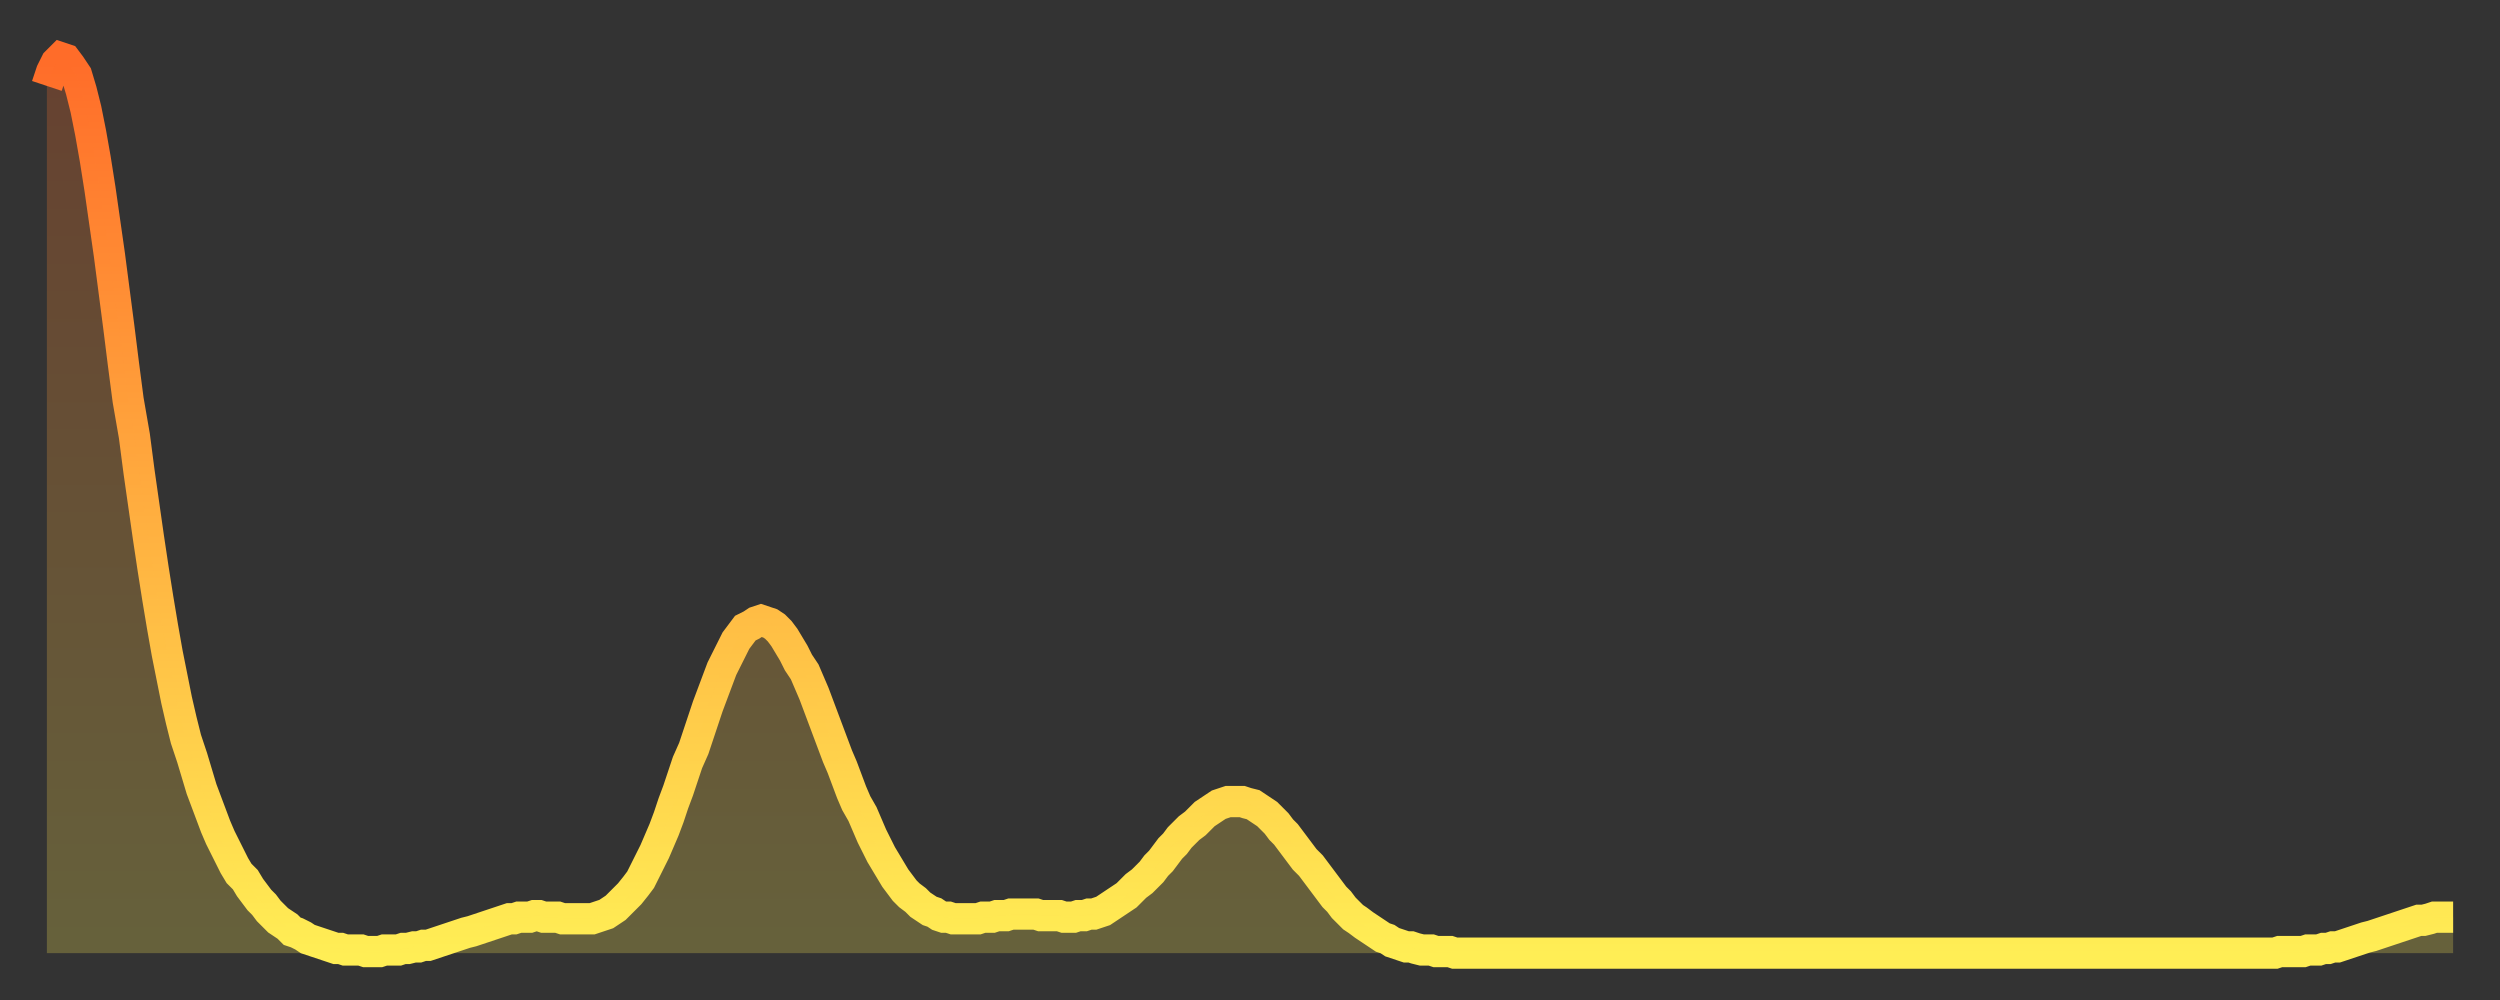
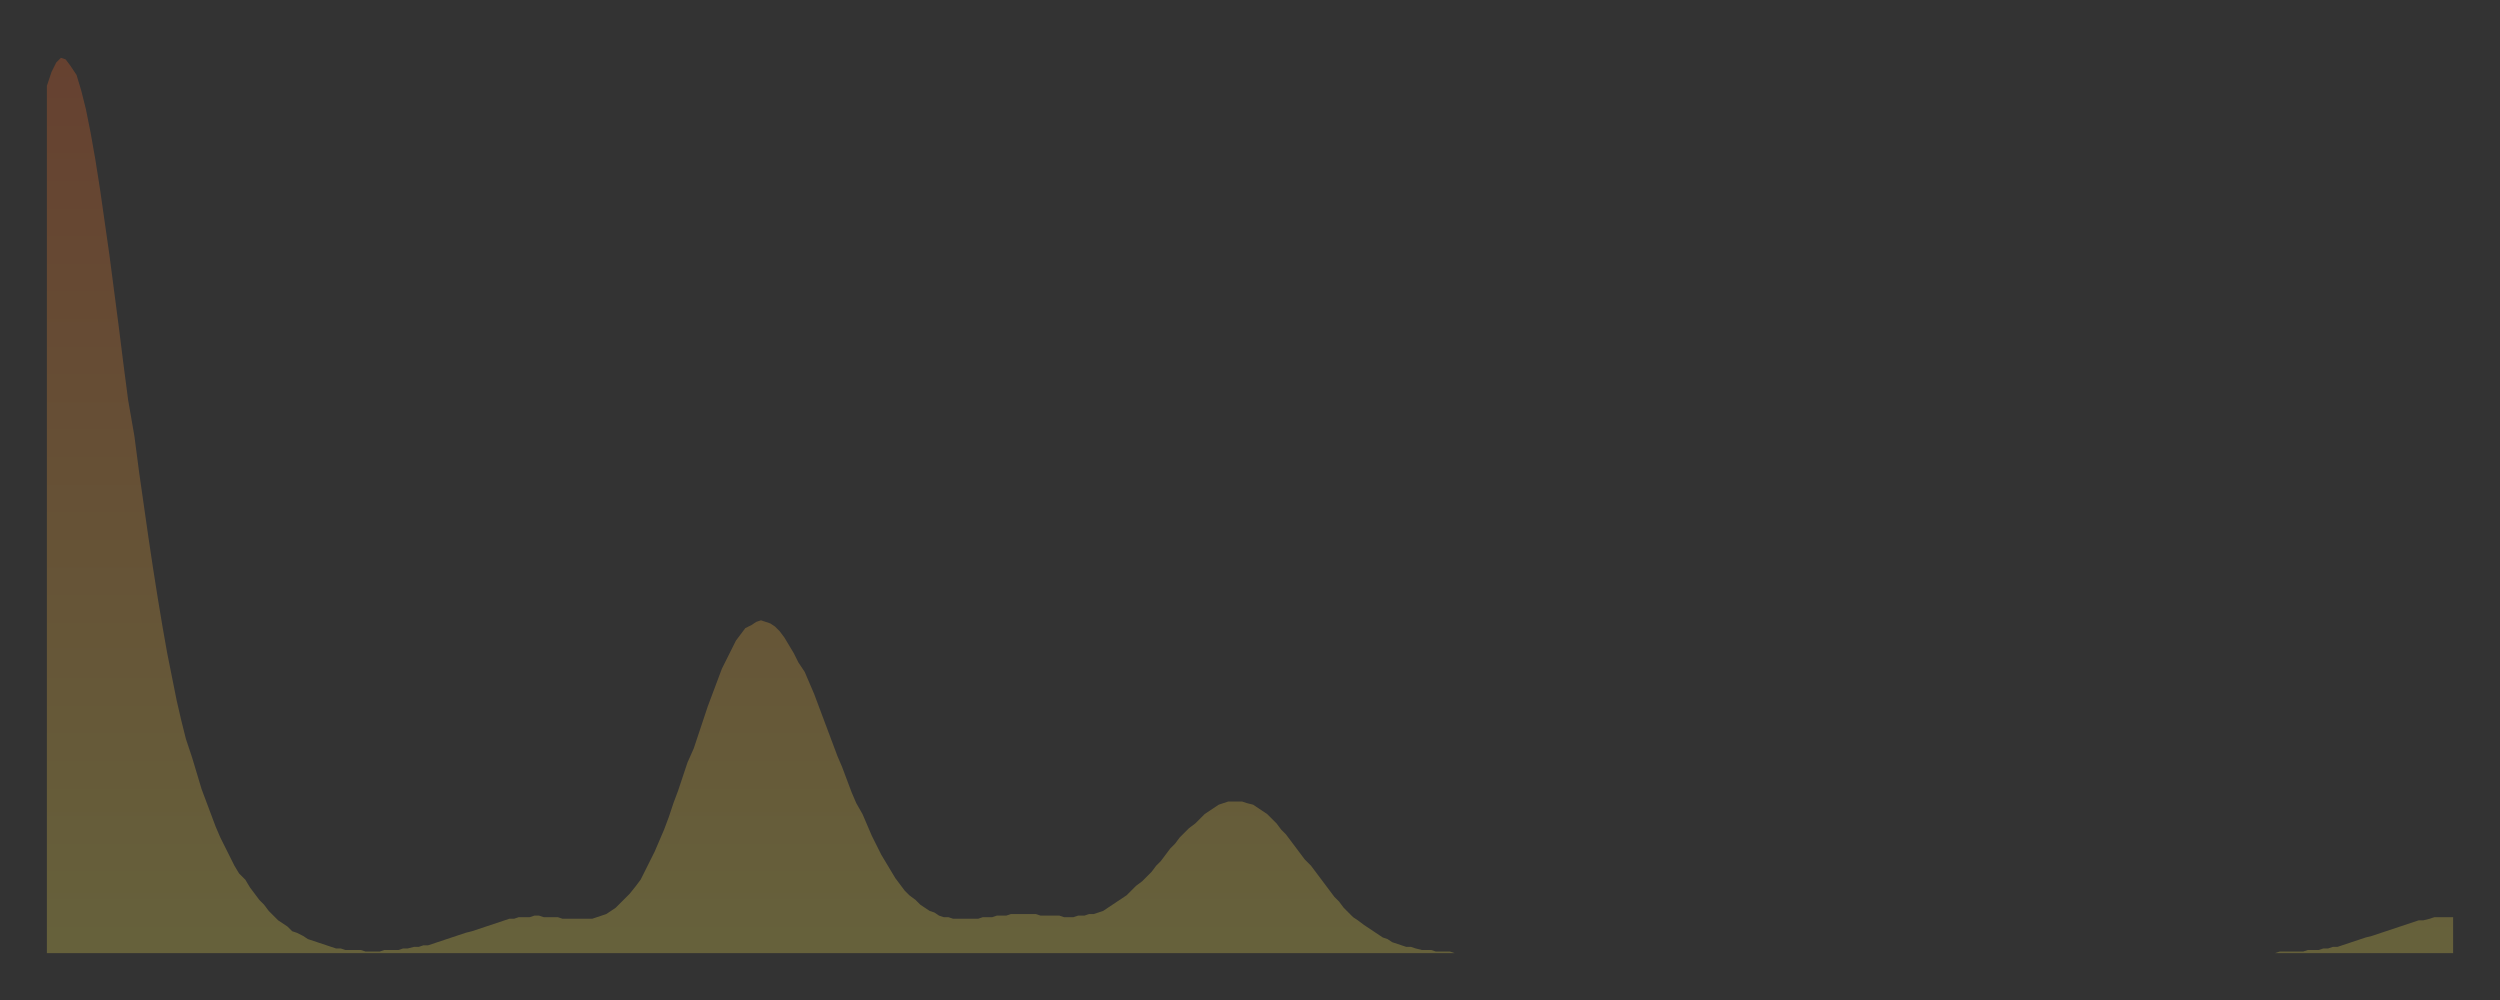
<svg xmlns="http://www.w3.org/2000/svg" baseProfile="full" height="64" version="1.1" width="160">
  <rect width="100%" height="100%" fill="#333333" stroke="none" />
  <defs>
    <linearGradient id="id1123636" x1="0" x2="0" y1="0" y2="1">
      <stop offset="0%" stop-color="#ff6c29" />
      <stop offset="50%" stop-color="#ffad3f" />
      <stop offset="100%" stop-color="#ffee55" />
    </linearGradient>
  </defs>
  <g transform="translate(3,3)">
    <g>
-       <path d="M 0.0 2.5 0.3 1.6 0.6 1.0 0.9 0.7 1.2 0.8 1.5 1.2 1.9 1.8 2.2 2.8 2.5 4.0 2.8 5.5 3.1 7.2 3.4 9.1 3.7 11.2 4.0 13.3 4.3 15.6 4.6 17.9 4.9 20.3 5.2 22.6 5.6 24.9 5.9 27.2 6.2 29.3 6.5 31.4 6.8 33.4 7.1 35.3 7.4 37.1 7.7 38.8 8.0 40.3 8.3 41.8 8.6 43.1 8.9 44.3 9.3 45.5 9.6 46.5 9.9 47.5 10.2 48.3 10.5 49.1 10.8 49.9 11.1 50.6 11.4 51.2 11.7 51.8 12.0 52.4 12.3 52.9 12.7 53.3 13.0 53.8 13.3 54.2 13.6 54.6 13.9 54.9 14.2 55.3 14.5 55.6 14.8 55.9 15.1 56.1 15.4 56.3 15.7 56.6 16.0 56.7 16.4 56.9 16.7 57.1 17.0 57.2 17.3 57.3 17.6 57.4 17.9 57.5 18.2 57.6 18.5 57.7 18.8 57.7 19.1 57.8 19.4 57.8 19.8 57.8 20.1 57.8 20.4 57.9 20.7 57.9 21.0 57.9 21.3 57.9 21.6 57.8 21.9 57.8 22.2 57.8 22.5 57.8 22.8 57.7 23.1 57.7 23.5 57.6 23.8 57.6 24.1 57.5 24.4 57.5 24.7 57.4 25.0 57.3 25.3 57.2 25.6 57.1 25.9 57.0 26.2 56.9 26.5 56.8 26.8 56.7 27.2 56.6 27.5 56.5 27.8 56.4 28.1 56.3 28.4 56.2 28.7 56.1 29.0 56.0 29.3 55.9 29.6 55.8 29.9 55.8 30.2 55.7 30.6 55.7 30.9 55.7 31.2 55.6 31.5 55.6 31.8 55.7 32.1 55.7 32.4 55.7 32.7 55.7 33.0 55.8 33.3 55.8 33.6 55.8 33.9 55.8 34.3 55.8 34.6 55.8 34.9 55.8 35.2 55.7 35.5 55.6 35.8 55.5 36.1 55.3 36.4 55.1 36.7 54.8 37.0 54.5 37.3 54.2 37.7 53.7 38.0 53.3 38.3 52.7 38.6 52.1 38.9 51.5 39.2 50.8 39.5 50.1 39.8 49.3 40.1 48.4 40.4 47.6 40.7 46.7 41.0 45.8 41.4 44.9 41.7 44.0 42.0 43.1 42.3 42.2 42.6 41.4 42.9 40.6 43.2 39.8 43.5 39.2 43.8 38.6 44.1 38.0 44.4 37.6 44.7 37.2 45.1 37.0 45.4 36.8 45.7 36.7 46.0 36.8 46.3 36.9 46.6 37.1 46.9 37.4 47.2 37.8 47.5 38.3 47.8 38.8 48.1 39.4 48.5 40.0 48.8 40.7 49.1 41.4 49.4 42.2 49.7 43.0 50.0 43.8 50.3 44.6 50.6 45.4 50.9 46.1 51.2 46.9 51.5 47.7 51.8 48.4 52.2 49.1 52.5 49.8 52.8 50.5 53.1 51.1 53.4 51.7 53.7 52.2 54.0 52.7 54.3 53.2 54.6 53.6 54.9 54.0 55.2 54.3 55.6 54.6 55.9 54.9 56.2 55.1 56.5 55.3 56.8 55.4 57.1 55.6 57.4 55.7 57.7 55.7 58.0 55.8 58.3 55.8 58.6 55.8 58.9 55.8 59.3 55.8 59.6 55.8 59.9 55.7 60.2 55.7 60.5 55.7 60.8 55.6 61.1 55.6 61.4 55.6 61.7 55.5 62.0 55.5 62.3 55.5 62.6 55.5 63.0 55.5 63.3 55.5 63.6 55.6 63.9 55.6 64.2 55.6 64.5 55.6 64.8 55.6 65.1 55.7 65.4 55.7 65.7 55.7 66.0 55.6 66.4 55.6 66.7 55.5 67.0 55.5 67.3 55.4 67.6 55.3 67.9 55.1 68.2 54.9 68.5 54.7 68.8 54.5 69.1 54.3 69.4 54.0 69.7 53.7 70.1 53.4 70.4 53.1 70.7 52.8 71.0 52.4 71.3 52.1 71.6 51.7 71.9 51.3 72.2 51.0 72.5 50.6 72.8 50.3 73.1 50.0 73.5 49.7 73.8 49.4 74.1 49.1 74.4 48.9 74.7 48.7 75.0 48.5 75.3 48.4 75.6 48.3 75.9 48.3 76.2 48.3 76.5 48.3 76.8 48.4 77.2 48.5 77.5 48.7 77.8 48.9 78.1 49.1 78.4 49.4 78.7 49.7 79.0 50.1 79.3 50.4 79.6 50.8 79.9 51.2 80.2 51.6 80.5 52.0 80.9 52.4 81.2 52.8 81.5 53.2 81.8 53.6 82.1 54.0 82.4 54.4 82.7 54.7 83.0 55.1 83.3 55.4 83.6 55.7 83.9 55.9 84.3 56.2 84.6 56.4 84.9 56.6 85.2 56.8 85.5 57.0 85.8 57.1 86.1 57.3 86.4 57.4 86.7 57.5 87.0 57.6 87.3 57.6 87.6 57.7 88.0 57.8 88.3 57.8 88.6 57.8 88.9 57.9 89.2 57.9 89.5 57.9 89.8 57.9 90.1 58.0 90.4 58.0 90.7 58.0 91.0 58.0 91.4 58.0 91.7 58.0 92.0 58.0 92.3 58.0 92.6 58.0 92.9 58.0 93.2 58.0 93.5 58.0 93.8 58.0 94.1 58.0 94.4 58.0 94.7 58.0 95.1 58.0 95.4 58.0 95.7 58.0 96.0 58.0 96.3 58.0 96.6 58.0 96.9 58.0 97.2 58.0 97.5 58.0 97.8 58.0 98.1 58.0 98.4 58.0 98.8 58.0 99.1 58.0 99.4 58.0 99.7 58.0 100.0 58.0 100.3 58.0 100.6 58.0 100.9 58.0 101.2 58.0 101.5 58.0 101.8 58.0 102.2 58.0 102.5 58.0 102.8 58.0 103.1 58.0 103.4 58.0 103.7 58.0 104.0 58.0 104.3 58.0 104.6 58.0 104.9 58.0 105.2 58.0 105.5 58.0 105.9 58.0 106.2 58.0 106.5 58.0 106.8 58.0 107.1 58.0 107.4 58.0 107.7 58.0 108.0 58.0 108.3 58.0 108.6 58.0 108.9 58.0 109.3 58.0 109.6 58.0 109.9 58.0 110.2 58.0 110.5 58.0 110.8 58.0 111.1 58.0 111.4 58.0 111.7 58.0 112.0 58.0 112.3 58.0 112.6 58.0 113.0 58.0 113.3 58.0 113.6 58.0 113.9 58.0 114.2 58.0 114.5 58.0 114.8 58.0 115.1 58.0 115.4 58.0 115.7 58.0 116.0 58.0 116.3 58.0 116.7 58.0 117.0 58.0 117.3 58.0 117.6 58.0 117.9 58.0 118.2 58.0 118.5 58.0 118.8 58.0 119.1 58.0 119.4 58.0 119.7 58.0 120.1 58.0 120.4 58.0 120.7 58.0 121.0 58.0 121.3 58.0 121.6 58.0 121.9 58.0 122.2 58.0 122.5 58.0 122.8 58.0 123.1 58.0 123.4 58.0 123.8 58.0 124.1 58.0 124.4 58.0 124.7 58.0 125.0 58.0 125.3 58.0 125.6 58.0 125.9 58.0 126.2 58.0 126.5 58.0 126.8 58.0 127.2 58.0 127.5 58.0 127.8 58.0 128.1 58.0 128.4 58.0 128.7 58.0 129.0 58.0 129.3 58.0 129.6 58.0 129.9 58.0 130.2 58.0 130.5 58.0 130.9 58.0 131.2 58.0 131.5 58.0 131.8 58.0 132.1 58.0 132.4 58.0 132.7 58.0 133.0 58.0 133.3 58.0 133.6 58.0 133.9 58.0 134.2 58.0 134.6 58.0 134.9 58.0 135.2 58.0 135.5 58.0 135.8 58.0 136.1 58.0 136.4 58.0 136.7 58.0 137.0 58.0 137.3 58.0 137.6 58.0 138.0 58.0 138.3 58.0 138.6 58.0 138.9 58.0 139.2 58.0 139.5 58.0 139.8 58.0 140.1 58.0 140.4 58.0 140.7 58.0 141.0 58.0 141.3 58.0 141.7 58.0 142.0 58.0 142.3 58.0 142.6 58.0 142.9 57.9 143.2 57.9 143.5 57.9 143.8 57.9 144.1 57.9 144.4 57.9 144.7 57.8 145.1 57.8 145.4 57.8 145.7 57.7 146.0 57.7 146.3 57.6 146.6 57.6 146.9 57.5 147.2 57.4 147.5 57.3 147.8 57.2 148.1 57.1 148.4 57.0 148.8 56.9 149.1 56.8 149.4 56.7 149.7 56.6 150.0 56.5 150.3 56.4 150.6 56.3 150.9 56.2 151.2 56.1 151.5 56.0 151.8 55.9 152.1 55.9 152.5 55.8 152.8 55.7 153.1 55.7 153.4 55.7 153.7 55.7 154.0 55.7" fill="none" id="graph-curve" opacity="1" stroke="url(#id1123636)" stroke-width="2" />
      <path d="M 0 58 L 0.0 2.5 0.3 1.6 0.6 1.0 0.9 0.7 1.2 0.8 1.5 1.2 1.9 1.8 2.2 2.8 2.5 4.0 2.8 5.5 3.1 7.2 3.4 9.1 3.7 11.2 4.0 13.3 4.3 15.6 4.6 17.9 4.9 20.3 5.2 22.6 5.6 24.9 5.9 27.2 6.2 29.3 6.5 31.4 6.8 33.4 7.1 35.3 7.4 37.1 7.7 38.8 8.0 40.3 8.3 41.8 8.6 43.1 8.9 44.3 9.3 45.5 9.6 46.5 9.9 47.5 10.2 48.3 10.5 49.1 10.8 49.9 11.1 50.6 11.4 51.2 11.7 51.8 12.0 52.4 12.3 52.9 12.7 53.3 13.0 53.8 13.3 54.2 13.6 54.6 13.9 54.9 14.2 55.3 14.5 55.6 14.8 55.9 15.1 56.1 15.4 56.3 15.7 56.6 16.0 56.7 16.4 56.9 16.7 57.1 17.0 57.2 17.3 57.3 17.6 57.4 17.9 57.5 18.2 57.6 18.5 57.7 18.8 57.7 19.1 57.8 19.4 57.8 19.8 57.8 20.1 57.8 20.4 57.9 20.7 57.9 21.0 57.9 21.3 57.9 21.6 57.8 21.9 57.8 22.2 57.8 22.5 57.8 22.8 57.7 23.1 57.7 23.5 57.6 23.8 57.6 24.1 57.5 24.4 57.5 24.7 57.4 25.0 57.3 25.3 57.2 25.6 57.1 25.9 57.0 26.2 56.9 26.5 56.8 26.8 56.7 27.2 56.6 27.5 56.5 27.8 56.4 28.1 56.3 28.4 56.2 28.7 56.1 29.0 56.0 29.3 55.9 29.6 55.8 29.9 55.8 30.2 55.7 30.6 55.7 30.9 55.7 31.2 55.6 31.5 55.6 31.8 55.7 32.1 55.7 32.4 55.7 32.7 55.7 33.0 55.8 33.3 55.8 33.6 55.8 33.9 55.8 34.3 55.8 34.6 55.8 34.9 55.8 35.2 55.7 35.5 55.6 35.8 55.5 36.1 55.3 36.4 55.1 36.7 54.8 37.0 54.5 37.3 54.2 37.7 53.7 38.0 53.3 38.3 52.7 38.6 52.1 38.9 51.5 39.2 50.8 39.5 50.1 39.8 49.3 40.1 48.4 40.4 47.6 40.7 46.7 41.0 45.8 41.4 44.9 41.7 44.0 42.0 43.1 42.3 42.2 42.6 41.4 42.9 40.6 43.2 39.8 43.5 39.2 43.8 38.6 44.1 38.0 44.4 37.6 44.7 37.2 45.1 37.0 45.4 36.8 45.7 36.7 46.0 36.8 46.3 36.9 46.6 37.1 46.9 37.4 47.2 37.8 47.5 38.3 47.8 38.8 48.1 39.4 48.5 40.0 48.8 40.7 49.1 41.4 49.4 42.2 49.7 43.0 50.0 43.8 50.3 44.6 50.6 45.4 50.9 46.1 51.2 46.9 51.5 47.7 51.8 48.4 52.2 49.1 52.5 49.8 52.8 50.5 53.1 51.1 53.4 51.7 53.7 52.2 54.0 52.7 54.3 53.2 54.6 53.6 54.9 54.0 55.2 54.3 55.6 54.6 55.9 54.9 56.2 55.1 56.5 55.3 56.8 55.4 57.1 55.6 57.4 55.7 57.7 55.7 58.0 55.8 58.3 55.8 58.6 55.8 58.9 55.8 59.3 55.8 59.6 55.8 59.9 55.7 60.2 55.7 60.5 55.7 60.8 55.6 61.1 55.6 61.4 55.6 61.7 55.5 62.0 55.5 62.3 55.5 62.6 55.5 63.0 55.5 63.3 55.5 63.6 55.6 63.9 55.6 64.2 55.6 64.5 55.6 64.8 55.6 65.1 55.7 65.4 55.7 65.7 55.7 66.0 55.6 66.4 55.6 66.7 55.5 67.0 55.5 67.3 55.4 67.6 55.3 67.9 55.1 68.2 54.9 68.5 54.7 68.8 54.5 69.1 54.3 69.4 54.0 69.7 53.7 70.1 53.4 70.4 53.1 70.7 52.8 71.0 52.4 71.3 52.1 71.6 51.7 71.9 51.3 72.2 51.0 72.5 50.6 72.8 50.3 73.1 50.0 73.5 49.7 73.8 49.4 74.1 49.1 74.4 48.9 74.7 48.7 75.0 48.5 75.3 48.4 75.6 48.3 75.9 48.3 76.2 48.3 76.5 48.3 76.8 48.4 77.2 48.5 77.5 48.7 77.8 48.9 78.1 49.1 78.4 49.4 78.7 49.7 79.0 50.1 79.3 50.4 79.6 50.8 79.9 51.2 80.2 51.6 80.5 52.0 80.9 52.4 81.2 52.8 81.5 53.2 81.8 53.6 82.1 54.0 82.4 54.4 82.7 54.7 83.0 55.1 83.3 55.4 83.6 55.7 83.9 55.9 84.3 56.2 84.6 56.4 84.9 56.6 85.2 56.8 85.5 57.0 85.8 57.1 86.1 57.3 86.4 57.4 86.7 57.5 87.0 57.6 87.3 57.6 87.6 57.7 88.0 57.8 88.3 57.8 88.6 57.8 88.9 57.9 89.2 57.9 89.5 57.9 89.8 57.9 90.1 58.0 90.4 58.0 90.7 58.0 91.0 58.0 91.4 58.0 91.7 58.0 92.0 58.0 92.3 58.0 92.6 58.0 92.9 58.0 93.2 58.0 93.5 58.0 93.8 58.0 94.1 58.0 94.4 58.0 94.7 58.0 95.1 58.0 95.4 58.0 95.7 58.0 96.0 58.0 96.3 58.0 96.6 58.0 96.9 58.0 97.2 58.0 97.5 58.0 97.8 58.0 98.1 58.0 98.4 58.0 98.8 58.0 99.1 58.0 99.4 58.0 99.7 58.0 100.0 58.0 100.3 58.0 100.6 58.0 100.9 58.0 101.2 58.0 101.5 58.0 101.8 58.0 102.2 58.0 102.5 58.0 102.8 58.0 103.1 58.0 103.4 58.0 103.7 58.0 104.0 58.0 104.3 58.0 104.6 58.0 104.9 58.0 105.2 58.0 105.5 58.0 105.9 58.0 106.2 58.0 106.5 58.0 106.8 58.0 107.1 58.0 107.4 58.0 107.7 58.0 108.0 58.0 108.3 58.0 108.6 58.0 108.9 58.0 109.3 58.0 109.6 58.0 109.9 58.0 110.2 58.0 110.5 58.0 110.8 58.0 111.1 58.0 111.4 58.0 111.7 58.0 112.0 58.0 112.3 58.0 112.6 58.0 113.0 58.0 113.3 58.0 113.6 58.0 113.9 58.0 114.2 58.0 114.5 58.0 114.8 58.0 115.1 58.0 115.4 58.0 115.7 58.0 116.0 58.0 116.3 58.0 116.7 58.0 117.0 58.0 117.3 58.0 117.6 58.0 117.9 58.0 118.2 58.0 118.5 58.0 118.8 58.0 119.1 58.0 119.4 58.0 119.7 58.0 120.1 58.0 120.4 58.0 120.7 58.0 121.0 58.0 121.3 58.0 121.6 58.0 121.9 58.0 122.2 58.0 122.5 58.0 122.8 58.0 123.1 58.0 123.4 58.0 123.8 58.0 124.1 58.0 124.4 58.0 124.7 58.0 125.0 58.0 125.3 58.0 125.6 58.0 125.9 58.0 126.2 58.0 126.5 58.0 126.8 58.0 127.2 58.0 127.5 58.0 127.8 58.0 128.1 58.0 128.4 58.0 128.7 58.0 129.0 58.0 129.3 58.0 129.6 58.0 129.9 58.0 130.2 58.0 130.5 58.0 130.9 58.0 131.2 58.0 131.5 58.0 131.8 58.0 132.1 58.0 132.4 58.0 132.7 58.0 133.0 58.0 133.3 58.0 133.6 58.0 133.9 58.0 134.2 58.0 134.6 58.0 134.9 58.0 135.2 58.0 135.5 58.0 135.8 58.0 136.1 58.0 136.4 58.0 136.7 58.0 137.0 58.0 137.3 58.0 137.6 58.0 138.0 58.0 138.3 58.0 138.6 58.0 138.9 58.0 139.2 58.0 139.5 58.0 139.8 58.0 140.1 58.0 140.4 58.0 140.7 58.0 141.0 58.0 141.3 58.0 141.7 58.0 142.0 58.0 142.3 58.0 142.6 58.0 142.9 57.9 143.2 57.9 143.5 57.9 143.8 57.9 144.1 57.9 144.4 57.9 144.7 57.8 145.1 57.8 145.4 57.8 145.7 57.7 146.0 57.7 146.3 57.6 146.6 57.6 146.9 57.5 147.2 57.4 147.5 57.3 147.8 57.2 148.1 57.1 148.4 57.0 148.8 56.9 149.1 56.8 149.4 56.7 149.7 56.6 150.0 56.5 150.3 56.4 150.6 56.3 150.9 56.2 151.2 56.1 151.5 56.0 151.8 55.9 152.1 55.9 152.5 55.8 152.8 55.7 153.1 55.7 153.4 55.7 153.7 55.7 154.0 55.7 154 58" fill="url(#id1123636)" fill-opacity=".25" id="graph-shadow" />
    </g>
  </g>
</svg>